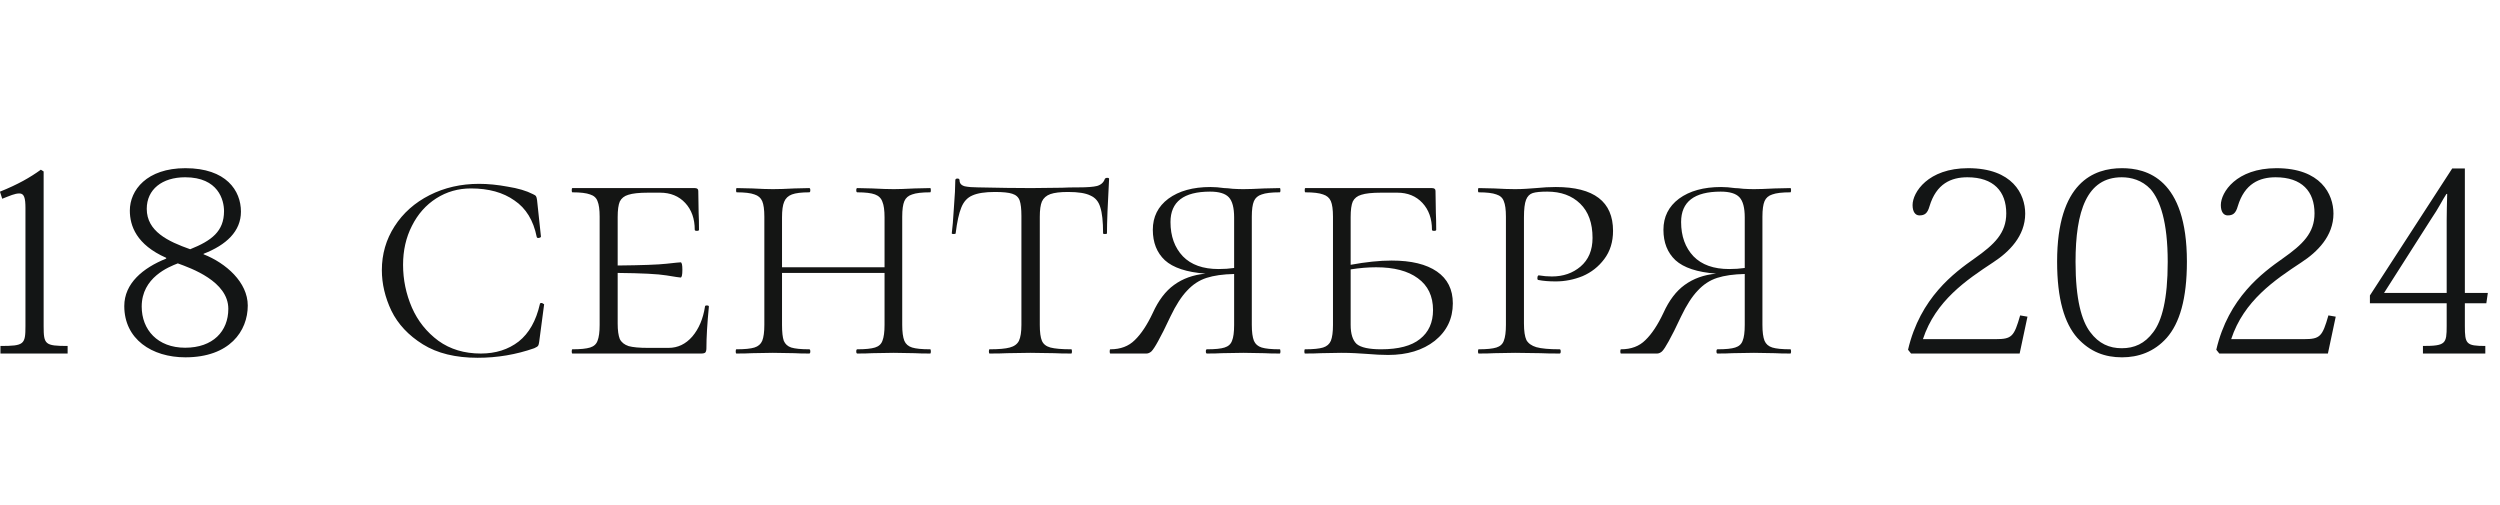
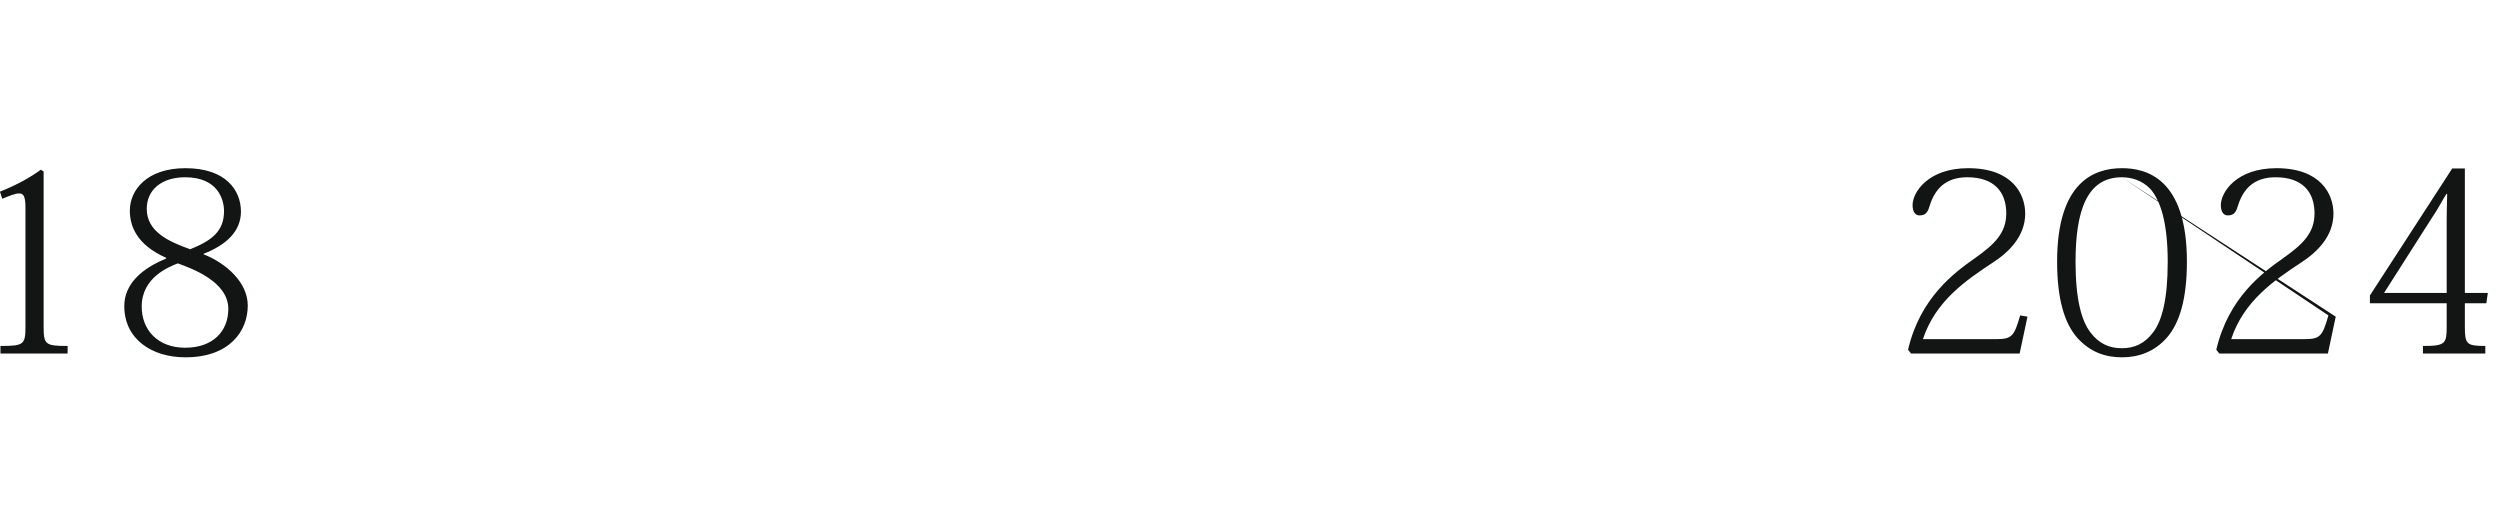
<svg xmlns="http://www.w3.org/2000/svg" width="198" height="40" viewBox="0 0 198 40" fill="none">
-   <path d="M2.016 25.82V16.48C2.016 15.68 1.916 15.32 1.536 15.32C1.176 15.32 0.796 15.5 0.176 15.74L-0.004 15.18C1.436 14.6 2.376 14.06 3.236 13.44L3.456 13.58V25.82C3.456 27.28 3.556 27.4 5.356 27.4V28H0.036V27.4C1.916 27.4 2.016 27.28 2.016 25.82ZM16.123 20.1V20.14C17.903 20.84 19.623 22.36 19.623 24.2C19.623 26.22 18.183 28.3 14.683 28.3C12.023 28.3 9.843 26.86 9.843 24.24C9.843 22.44 11.323 21.22 13.163 20.48V20.42C10.803 19.38 10.283 17.88 10.283 16.68C10.283 15.06 11.623 13.32 14.683 13.32C17.923 13.32 19.083 15.1 19.083 16.76C19.083 18.32 17.923 19.4 16.123 20.1ZM14.663 14.04C12.843 14.04 11.623 15 11.623 16.54C11.623 18.32 13.303 19.12 15.063 19.74C16.763 19.06 17.743 18.32 17.743 16.72C17.743 15.86 17.303 14.04 14.663 14.04ZM14.663 27.54C16.863 27.54 18.083 26.24 18.083 24.46C18.083 22.28 15.123 21.24 14.083 20.86C13.363 21.14 11.223 21.98 11.223 24.28C11.223 26.12 12.483 27.54 14.663 27.54ZM159.996 24.98L160.576 25.08L159.956 28H151.356L151.116 27.7C152.076 23.58 154.776 21.6 156.396 20.46C157.956 19.36 158.896 18.46 158.896 16.9C158.896 15.16 157.896 14.04 155.816 14.04C154.536 14.04 153.356 14.54 152.816 16.34C152.656 16.9 152.436 17.06 152.016 17.06C151.696 17.06 151.476 16.78 151.476 16.24C151.476 15.24 152.696 13.32 155.876 13.32C159.396 13.32 160.396 15.38 160.396 16.92C160.396 18.7 159.116 19.96 157.856 20.78C155.736 22.18 153.296 23.82 152.296 26.86H158.056C159.336 26.86 159.516 26.66 159.996 24.98ZM168.063 28.3C166.723 28.3 165.543 27.88 164.523 26.76C163.503 25.6 162.923 23.68 162.923 20.72C162.923 14.44 165.823 13.32 168.063 13.32C170.003 13.32 173.203 14.14 173.203 20.72C173.203 23.68 172.623 25.6 171.603 26.76C170.603 27.88 169.343 28.3 168.063 28.3ZM168.043 14.04C165.283 14.04 164.383 16.7 164.383 20.74C164.383 23.72 164.863 25.4 165.543 26.3C166.223 27.22 167.063 27.58 168.043 27.58C169.043 27.58 169.863 27.22 170.543 26.3C171.223 25.4 171.683 23.72 171.683 20.74C171.683 17.56 171.083 15.86 170.323 14.98C169.643 14.26 168.783 14.04 168.043 14.04ZM184.41 24.98L184.99 25.08L184.37 28H175.77L175.53 27.7C176.49 23.58 179.19 21.6 180.81 20.46C182.37 19.36 183.31 18.46 183.31 16.9C183.31 15.16 182.31 14.04 180.23 14.04C178.95 14.04 177.77 14.54 177.23 16.34C177.07 16.9 176.85 17.06 176.43 17.06C176.11 17.06 175.89 16.78 175.89 16.24C175.89 15.24 177.11 13.32 180.29 13.32C183.81 13.32 184.81 15.38 184.81 16.92C184.81 18.7 183.53 19.96 182.27 20.78C180.15 22.18 177.71 23.82 176.71 26.86H182.47C183.75 26.86 183.93 26.66 184.41 24.98ZM193.777 25.82V24.02H187.697V23.4L194.217 13.34H195.217V23.2H197.037L196.917 24.02H195.217V25.82C195.217 27.24 195.317 27.4 196.837 27.4V28H191.897V27.4C193.697 27.4 193.777 27.22 193.777 25.82ZM193.817 15.36H193.757C193.437 15.84 193.117 16.52 192.577 17.3L188.817 23.2H193.777V17.44C193.777 16.88 193.797 16.12 193.817 15.36Z" fill="#131515" />
-   <path d="M37.943 14.56C38.652 14.56 39.408 14.635 40.211 14.784C41.032 14.915 41.695 15.111 42.199 15.372C42.33 15.428 42.414 15.484 42.451 15.54C42.488 15.596 42.516 15.699 42.535 15.848L42.843 18.732C42.843 18.788 42.787 18.825 42.675 18.844C42.582 18.863 42.526 18.835 42.507 18.76C42.246 17.453 41.658 16.492 40.743 15.876C39.847 15.241 38.699 14.924 37.299 14.924C36.291 14.924 35.376 15.185 34.555 15.708C33.734 16.231 33.09 16.959 32.623 17.892C32.156 18.807 31.923 19.833 31.923 20.972C31.923 22.148 32.156 23.277 32.623 24.36C33.09 25.424 33.79 26.301 34.723 26.992C35.656 27.664 36.776 28 38.083 28C39.259 28 40.258 27.683 41.079 27.048C41.9 26.395 42.46 25.405 42.759 24.08C42.759 24.024 42.806 23.996 42.899 23.996C42.936 23.996 42.974 24.015 43.011 24.052C43.067 24.071 43.095 24.089 43.095 24.108L42.703 27.076C42.684 27.225 42.656 27.328 42.619 27.384C42.582 27.44 42.479 27.505 42.311 27.58C40.874 28.084 39.38 28.336 37.831 28.336C36.076 28.336 34.63 27.981 33.491 27.272C32.352 26.563 31.522 25.676 30.999 24.612C30.495 23.548 30.243 22.475 30.243 21.392C30.243 20.123 30.579 18.965 31.251 17.92C31.923 16.875 32.847 16.053 34.023 15.456C35.199 14.859 36.506 14.56 37.943 14.56ZM55.836 24.276C55.836 24.22 55.883 24.192 55.976 24.192C56.088 24.192 56.144 24.22 56.144 24.276C56.014 25.62 55.948 26.721 55.948 27.58C55.948 27.729 55.92 27.841 55.864 27.916C55.808 27.972 55.696 28 55.528 28H45.336C45.299 28 45.28 27.944 45.28 27.832C45.28 27.72 45.299 27.664 45.336 27.664C45.971 27.664 46.438 27.617 46.736 27.524C47.035 27.431 47.231 27.253 47.324 26.992C47.436 26.712 47.492 26.292 47.492 25.732V17.164C47.492 16.604 47.436 16.193 47.324 15.932C47.231 15.671 47.035 15.493 46.736 15.4C46.438 15.288 45.971 15.232 45.336 15.232C45.299 15.232 45.28 15.176 45.28 15.064C45.28 14.952 45.299 14.896 45.336 14.896H55.024C55.211 14.896 55.304 14.971 55.304 15.12L55.332 16.856C55.351 17.211 55.36 17.659 55.36 18.2C55.36 18.256 55.304 18.284 55.192 18.284C55.08 18.284 55.024 18.256 55.024 18.2C55.024 17.323 54.772 16.613 54.268 16.072C53.764 15.531 53.102 15.26 52.28 15.26H51.328C50.619 15.26 50.096 15.316 49.76 15.428C49.443 15.521 49.219 15.699 49.088 15.96C48.976 16.221 48.92 16.632 48.92 17.192V21.028C50.824 21.009 52.112 20.963 52.784 20.888C53.456 20.813 53.83 20.776 53.904 20.776C53.998 20.776 54.044 20.972 54.044 21.364C54.044 21.775 53.998 21.98 53.904 21.98C53.83 21.98 53.456 21.924 52.784 21.812C52.112 21.7 50.824 21.635 48.92 21.616V25.62C48.92 26.161 48.976 26.572 49.088 26.852C49.219 27.113 49.452 27.3 49.788 27.412C50.124 27.505 50.638 27.552 51.328 27.552H52.952C53.68 27.552 54.306 27.253 54.828 26.656C55.351 26.04 55.687 25.247 55.836 24.276ZM73.668 27.664C73.706 27.664 73.724 27.72 73.724 27.832C73.724 27.944 73.706 28 73.668 28C73.146 28 72.735 27.991 72.436 27.972L70.784 27.944L69.076 27.972C68.796 27.991 68.404 28 67.9 28C67.844 28 67.816 27.944 67.816 27.832C67.816 27.72 67.844 27.664 67.9 27.664C68.535 27.664 69.002 27.617 69.3 27.524C69.599 27.431 69.795 27.253 69.888 26.992C70 26.712 70.056 26.292 70.056 25.732V21.616H61.936V25.732C61.936 26.311 61.983 26.731 62.076 26.992C62.188 27.253 62.384 27.431 62.664 27.524C62.963 27.617 63.439 27.664 64.092 27.664C64.148 27.664 64.176 27.72 64.176 27.832C64.176 27.944 64.148 28 64.092 28C63.588 28 63.196 27.991 62.916 27.972L61.208 27.944L59.556 27.972C59.258 27.991 58.847 28 58.324 28C58.287 28 58.268 27.944 58.268 27.832C58.268 27.72 58.287 27.664 58.324 27.664C58.978 27.664 59.454 27.617 59.752 27.524C60.051 27.431 60.256 27.253 60.368 26.992C60.48 26.712 60.536 26.292 60.536 25.732V17.164C60.536 16.604 60.48 16.193 60.368 15.932C60.256 15.671 60.051 15.493 59.752 15.4C59.454 15.288 58.987 15.232 58.352 15.232C58.315 15.232 58.296 15.176 58.296 15.064C58.296 14.952 58.315 14.896 58.352 14.896L59.584 14.924C60.256 14.961 60.798 14.98 61.208 14.98C61.675 14.98 62.244 14.961 62.916 14.924L64.092 14.896C64.148 14.896 64.176 14.952 64.176 15.064C64.176 15.176 64.148 15.232 64.092 15.232C63.476 15.232 63.019 15.288 62.72 15.4C62.422 15.512 62.216 15.708 62.104 15.988C61.992 16.249 61.936 16.66 61.936 17.22V21.168H70.056V17.22C70.056 16.66 70 16.249 69.888 15.988C69.795 15.708 69.599 15.512 69.3 15.4C69.002 15.288 68.535 15.232 67.9 15.232C67.844 15.232 67.816 15.176 67.816 15.064C67.816 14.952 67.844 14.896 67.9 14.896L69.076 14.924C69.786 14.961 70.355 14.98 70.784 14.98C71.176 14.98 71.727 14.961 72.436 14.924L73.668 14.896C73.706 14.896 73.724 14.952 73.724 15.064C73.724 15.176 73.706 15.232 73.668 15.232C73.015 15.232 72.539 15.288 72.24 15.4C71.942 15.493 71.736 15.671 71.624 15.932C71.512 16.193 71.456 16.604 71.456 17.164V25.732C71.456 26.292 71.512 26.712 71.624 26.992C71.736 27.253 71.942 27.431 72.24 27.524C72.539 27.617 73.015 27.664 73.668 27.664ZM78.796 15.204C78.012 15.204 77.414 15.297 77.004 15.484C76.612 15.652 76.322 15.969 76.136 16.436C75.949 16.884 75.8 17.565 75.688 18.48C75.688 18.517 75.632 18.536 75.52 18.536C75.426 18.536 75.38 18.517 75.38 18.48C75.436 18.069 75.492 17.397 75.548 16.464C75.622 15.512 75.66 14.784 75.66 14.28C75.66 14.187 75.716 14.14 75.828 14.14C75.94 14.14 75.996 14.187 75.996 14.28C75.996 14.523 76.136 14.681 76.416 14.756C76.696 14.812 77.041 14.84 77.452 14.84C79.094 14.877 80.504 14.896 81.68 14.896L84.116 14.868C84.452 14.849 84.89 14.84 85.432 14.84C86.104 14.84 86.589 14.803 86.888 14.728C87.205 14.635 87.41 14.448 87.504 14.168C87.541 14.112 87.606 14.084 87.7 14.084C87.793 14.084 87.84 14.112 87.84 14.168C87.728 16.184 87.672 17.621 87.672 18.48C87.672 18.517 87.616 18.536 87.504 18.536C87.41 18.536 87.364 18.517 87.364 18.48C87.364 17.547 87.289 16.856 87.14 16.408C87.009 15.96 86.748 15.652 86.356 15.484C85.982 15.297 85.394 15.204 84.592 15.204C83.976 15.204 83.509 15.26 83.192 15.372C82.874 15.484 82.65 15.68 82.52 15.96C82.408 16.221 82.352 16.623 82.352 17.164V25.732C82.352 26.311 82.408 26.731 82.52 26.992C82.632 27.253 82.856 27.431 83.192 27.524C83.546 27.617 84.097 27.664 84.844 27.664C84.881 27.664 84.9 27.72 84.9 27.832C84.9 27.944 84.881 28 84.844 28C84.265 28 83.817 27.991 83.5 27.972L81.596 27.944L79.776 27.972C79.44 27.991 78.973 28 78.376 28C78.338 28 78.32 27.944 78.32 27.832C78.32 27.72 78.338 27.664 78.376 27.664C79.104 27.664 79.636 27.617 79.972 27.524C80.326 27.431 80.569 27.253 80.7 26.992C80.83 26.712 80.896 26.292 80.896 25.732V17.108C80.896 16.548 80.849 16.137 80.756 15.876C80.662 15.615 80.466 15.437 80.168 15.344C79.888 15.251 79.43 15.204 78.796 15.204ZM101.355 27.664C101.392 27.664 101.411 27.72 101.411 27.832C101.411 27.944 101.392 28 101.355 28C100.832 28 100.421 27.991 100.123 27.972L98.471 27.944L96.763 27.972C96.483 27.991 96.091 28 95.587 28C95.531 28 95.503 27.944 95.503 27.832C95.503 27.72 95.531 27.664 95.587 27.664C96.24 27.664 96.707 27.617 96.987 27.524C97.285 27.431 97.481 27.253 97.575 26.992C97.687 26.731 97.743 26.311 97.743 25.732V21.7C96.865 21.719 96.137 21.821 95.559 22.008C94.98 22.195 94.467 22.531 94.019 23.016C93.571 23.483 93.132 24.164 92.703 25.06C92.292 25.937 91.965 26.591 91.723 27.02C91.499 27.431 91.321 27.701 91.191 27.832C91.06 27.944 90.929 28 90.799 28H87.943C87.905 28 87.887 27.944 87.887 27.832C87.887 27.72 87.905 27.664 87.943 27.664C88.745 27.664 89.389 27.421 89.875 26.936C90.379 26.451 90.855 25.732 91.303 24.78C91.751 23.791 92.311 23.053 92.983 22.568C93.673 22.064 94.504 21.765 95.475 21.672C93.981 21.56 92.908 21.205 92.255 20.608C91.62 20.011 91.303 19.208 91.303 18.2C91.303 17.173 91.713 16.352 92.535 15.736C93.375 15.12 94.485 14.812 95.867 14.812C96.203 14.812 96.567 14.84 96.959 14.896C97.108 14.896 97.332 14.915 97.631 14.952C97.948 14.971 98.228 14.98 98.471 14.98C98.863 14.98 99.413 14.961 100.123 14.924L101.355 14.896C101.392 14.896 101.411 14.952 101.411 15.064C101.411 15.176 101.392 15.232 101.355 15.232C100.701 15.232 100.225 15.288 99.927 15.4C99.628 15.493 99.423 15.671 99.311 15.932C99.199 16.193 99.143 16.604 99.143 17.164V25.732C99.143 26.292 99.199 26.712 99.311 26.992C99.423 27.253 99.628 27.431 99.927 27.524C100.225 27.617 100.701 27.664 101.355 27.664ZM96.511 21.308C96.94 21.308 97.351 21.28 97.743 21.224V17.22C97.743 16.455 97.603 15.923 97.323 15.624C97.043 15.325 96.548 15.176 95.839 15.176C93.748 15.176 92.703 15.979 92.703 17.584C92.703 18.704 93.029 19.609 93.683 20.3C94.336 20.972 95.279 21.308 96.511 21.308ZM110.22 20.636C111.769 20.636 112.964 20.925 113.804 21.504C114.644 22.083 115.064 22.923 115.064 24.024C115.064 25.237 114.588 26.227 113.636 26.992C112.684 27.739 111.452 28.112 109.94 28.112C109.454 28.112 108.885 28.084 108.232 28.028C107.989 28.009 107.69 27.991 107.336 27.972C107 27.953 106.626 27.944 106.216 27.944L104.62 27.972C104.302 27.991 103.882 28 103.36 28C103.322 28 103.304 27.944 103.304 27.832C103.304 27.72 103.322 27.664 103.36 27.664C104.013 27.664 104.489 27.617 104.788 27.524C105.086 27.431 105.292 27.253 105.404 26.992C105.516 26.712 105.572 26.292 105.572 25.732V17.164C105.572 16.604 105.516 16.193 105.404 15.932C105.292 15.671 105.086 15.493 104.788 15.4C104.489 15.288 104.022 15.232 103.388 15.232C103.35 15.232 103.332 15.176 103.332 15.064C103.332 14.952 103.35 14.896 103.388 14.896H113.412C113.598 14.896 113.692 14.971 113.692 15.12L113.72 16.856C113.738 17.211 113.748 17.659 113.748 18.2C113.748 18.256 113.692 18.284 113.58 18.284C113.468 18.284 113.412 18.256 113.412 18.2C113.412 17.323 113.16 16.613 112.656 16.072C112.152 15.531 111.489 15.26 110.668 15.26H109.38C108.67 15.26 108.148 15.316 107.812 15.428C107.494 15.521 107.27 15.699 107.14 15.96C107.028 16.221 106.972 16.632 106.972 17.192V20.972C108.185 20.748 109.268 20.636 110.22 20.636ZM109.38 27.664C110.761 27.664 111.788 27.393 112.46 26.852C113.15 26.311 113.496 25.545 113.496 24.556C113.496 23.455 113.094 22.615 112.292 22.036C111.508 21.457 110.406 21.168 108.988 21.168C108.353 21.168 107.681 21.224 106.972 21.336V25.732C106.972 26.441 107.13 26.945 107.448 27.244C107.784 27.524 108.428 27.664 109.38 27.664ZM120.697 25.62C120.697 26.217 120.763 26.656 120.893 26.936C121.043 27.197 121.304 27.384 121.677 27.496C122.069 27.608 122.685 27.664 123.525 27.664C123.581 27.664 123.609 27.72 123.609 27.832C123.609 27.944 123.581 28 123.525 28C122.872 28 122.368 27.991 122.013 27.972L119.997 27.944L118.345 27.972C118.047 27.991 117.636 28 117.113 28C117.076 28 117.057 27.944 117.057 27.832C117.057 27.72 117.076 27.664 117.113 27.664C117.748 27.664 118.215 27.617 118.513 27.524C118.812 27.431 119.008 27.253 119.101 26.992C119.213 26.712 119.269 26.292 119.269 25.732V17.164C119.269 16.604 119.213 16.193 119.101 15.932C119.008 15.671 118.812 15.493 118.513 15.4C118.215 15.288 117.748 15.232 117.113 15.232C117.076 15.232 117.057 15.176 117.057 15.064C117.057 14.952 117.076 14.896 117.113 14.896L118.345 14.924C119.017 14.961 119.559 14.98 119.969 14.98C120.287 14.98 120.585 14.971 120.865 14.952C121.164 14.933 121.425 14.915 121.649 14.896C122.209 14.84 122.732 14.812 123.217 14.812C126.241 14.812 127.753 15.969 127.753 18.284C127.753 19.161 127.52 19.908 127.053 20.524C126.605 21.121 126.036 21.569 125.345 21.868C124.655 22.148 123.945 22.288 123.217 22.288C122.676 22.288 122.219 22.251 121.845 22.176C121.789 22.176 121.761 22.129 121.761 22.036C121.761 21.98 121.771 21.924 121.789 21.868C121.827 21.812 121.864 21.793 121.901 21.812C122.237 21.868 122.573 21.896 122.909 21.896C123.805 21.896 124.561 21.635 125.177 21.112C125.812 20.571 126.129 19.815 126.129 18.844C126.129 17.668 125.803 16.763 125.149 16.128C124.496 15.493 123.628 15.176 122.545 15.176C122.023 15.176 121.64 15.213 121.397 15.288C121.155 15.363 120.977 15.54 120.865 15.82C120.753 16.1 120.697 16.567 120.697 17.22V25.62ZM141.796 27.664C141.833 27.664 141.852 27.72 141.852 27.832C141.852 27.944 141.833 28 141.796 28C141.273 28 140.863 27.991 140.564 27.972L138.912 27.944L137.204 27.972C136.924 27.991 136.532 28 136.028 28C135.972 28 135.944 27.944 135.944 27.832C135.944 27.72 135.972 27.664 136.028 27.664C136.681 27.664 137.148 27.617 137.428 27.524C137.727 27.431 137.923 27.253 138.016 26.992C138.128 26.731 138.184 26.311 138.184 25.732V21.7C137.307 21.719 136.579 21.821 136 22.008C135.421 22.195 134.908 22.531 134.46 23.016C134.012 23.483 133.573 24.164 133.144 25.06C132.733 25.937 132.407 26.591 132.164 27.02C131.94 27.431 131.763 27.701 131.632 27.832C131.501 27.944 131.371 28 131.24 28H128.384C128.347 28 128.328 27.944 128.328 27.832C128.328 27.72 128.347 27.664 128.384 27.664C129.187 27.664 129.831 27.421 130.316 26.936C130.82 26.451 131.296 25.732 131.744 24.78C132.192 23.791 132.752 23.053 133.424 22.568C134.115 22.064 134.945 21.765 135.916 21.672C134.423 21.56 133.349 21.205 132.696 20.608C132.061 20.011 131.744 19.208 131.744 18.2C131.744 17.173 132.155 16.352 132.976 15.736C133.816 15.12 134.927 14.812 136.308 14.812C136.644 14.812 137.008 14.84 137.4 14.896C137.549 14.896 137.773 14.915 138.072 14.952C138.389 14.971 138.669 14.98 138.912 14.98C139.304 14.98 139.855 14.961 140.564 14.924L141.796 14.896C141.833 14.896 141.852 14.952 141.852 15.064C141.852 15.176 141.833 15.232 141.796 15.232C141.143 15.232 140.667 15.288 140.368 15.4C140.069 15.493 139.864 15.671 139.752 15.932C139.64 16.193 139.584 16.604 139.584 17.164V25.732C139.584 26.292 139.64 26.712 139.752 26.992C139.864 27.253 140.069 27.431 140.368 27.524C140.667 27.617 141.143 27.664 141.796 27.664ZM136.952 21.308C137.381 21.308 137.792 21.28 138.184 21.224V17.22C138.184 16.455 138.044 15.923 137.764 15.624C137.484 15.325 136.989 15.176 136.28 15.176C134.189 15.176 133.144 15.979 133.144 17.584C133.144 18.704 133.471 19.609 134.124 20.3C134.777 20.972 135.72 21.308 136.952 21.308Z" fill="#141514" />
+   <path d="M2.016 25.82V16.48C2.016 15.68 1.916 15.32 1.536 15.32C1.176 15.32 0.796 15.5 0.176 15.74L-0.004 15.18C1.436 14.6 2.376 14.06 3.236 13.44L3.456 13.58V25.82C3.456 27.28 3.556 27.4 5.356 27.4V28H0.036V27.4C1.916 27.4 2.016 27.28 2.016 25.82ZM16.123 20.1V20.14C17.903 20.84 19.623 22.36 19.623 24.2C19.623 26.22 18.183 28.3 14.683 28.3C12.023 28.3 9.843 26.86 9.843 24.24C9.843 22.44 11.323 21.22 13.163 20.48V20.42C10.803 19.38 10.283 17.88 10.283 16.68C10.283 15.06 11.623 13.32 14.683 13.32C17.923 13.32 19.083 15.1 19.083 16.76C19.083 18.32 17.923 19.4 16.123 20.1ZM14.663 14.04C12.843 14.04 11.623 15 11.623 16.54C11.623 18.32 13.303 19.12 15.063 19.74C16.763 19.06 17.743 18.32 17.743 16.72C17.743 15.86 17.303 14.04 14.663 14.04ZM14.663 27.54C16.863 27.54 18.083 26.24 18.083 24.46C18.083 22.28 15.123 21.24 14.083 20.86C13.363 21.14 11.223 21.98 11.223 24.28C11.223 26.12 12.483 27.54 14.663 27.54ZM159.996 24.98L160.576 25.08L159.956 28H151.356L151.116 27.7C152.076 23.58 154.776 21.6 156.396 20.46C157.956 19.36 158.896 18.46 158.896 16.9C158.896 15.16 157.896 14.04 155.816 14.04C154.536 14.04 153.356 14.54 152.816 16.34C152.656 16.9 152.436 17.06 152.016 17.06C151.696 17.06 151.476 16.78 151.476 16.24C151.476 15.24 152.696 13.32 155.876 13.32C159.396 13.32 160.396 15.38 160.396 16.92C160.396 18.7 159.116 19.96 157.856 20.78C155.736 22.18 153.296 23.82 152.296 26.86H158.056C159.336 26.86 159.516 26.66 159.996 24.98ZM168.063 28.3C166.723 28.3 165.543 27.88 164.523 26.76C163.503 25.6 162.923 23.68 162.923 20.72C162.923 14.44 165.823 13.32 168.063 13.32C170.003 13.32 173.203 14.14 173.203 20.72C173.203 23.68 172.623 25.6 171.603 26.76C170.603 27.88 169.343 28.3 168.063 28.3ZM168.043 14.04C165.283 14.04 164.383 16.7 164.383 20.74C164.383 23.72 164.863 25.4 165.543 26.3C166.223 27.22 167.063 27.58 168.043 27.58C169.043 27.58 169.863 27.22 170.543 26.3C171.223 25.4 171.683 23.72 171.683 20.74C171.683 17.56 171.083 15.86 170.323 14.98C169.643 14.26 168.783 14.04 168.043 14.04ZL184.99 25.08L184.37 28H175.77L175.53 27.7C176.49 23.58 179.19 21.6 180.81 20.46C182.37 19.36 183.31 18.46 183.31 16.9C183.31 15.16 182.31 14.04 180.23 14.04C178.95 14.04 177.77 14.54 177.23 16.34C177.07 16.9 176.85 17.06 176.43 17.06C176.11 17.06 175.89 16.78 175.89 16.24C175.89 15.24 177.11 13.32 180.29 13.32C183.81 13.32 184.81 15.38 184.81 16.92C184.81 18.7 183.53 19.96 182.27 20.78C180.15 22.18 177.71 23.82 176.71 26.86H182.47C183.75 26.86 183.93 26.66 184.41 24.98ZM193.777 25.82V24.02H187.697V23.4L194.217 13.34H195.217V23.2H197.037L196.917 24.02H195.217V25.82C195.217 27.24 195.317 27.4 196.837 27.4V28H191.897V27.4C193.697 27.4 193.777 27.22 193.777 25.82ZM193.817 15.36H193.757C193.437 15.84 193.117 16.52 192.577 17.3L188.817 23.2H193.777V17.44C193.777 16.88 193.797 16.12 193.817 15.36Z" fill="#131515" />
</svg>